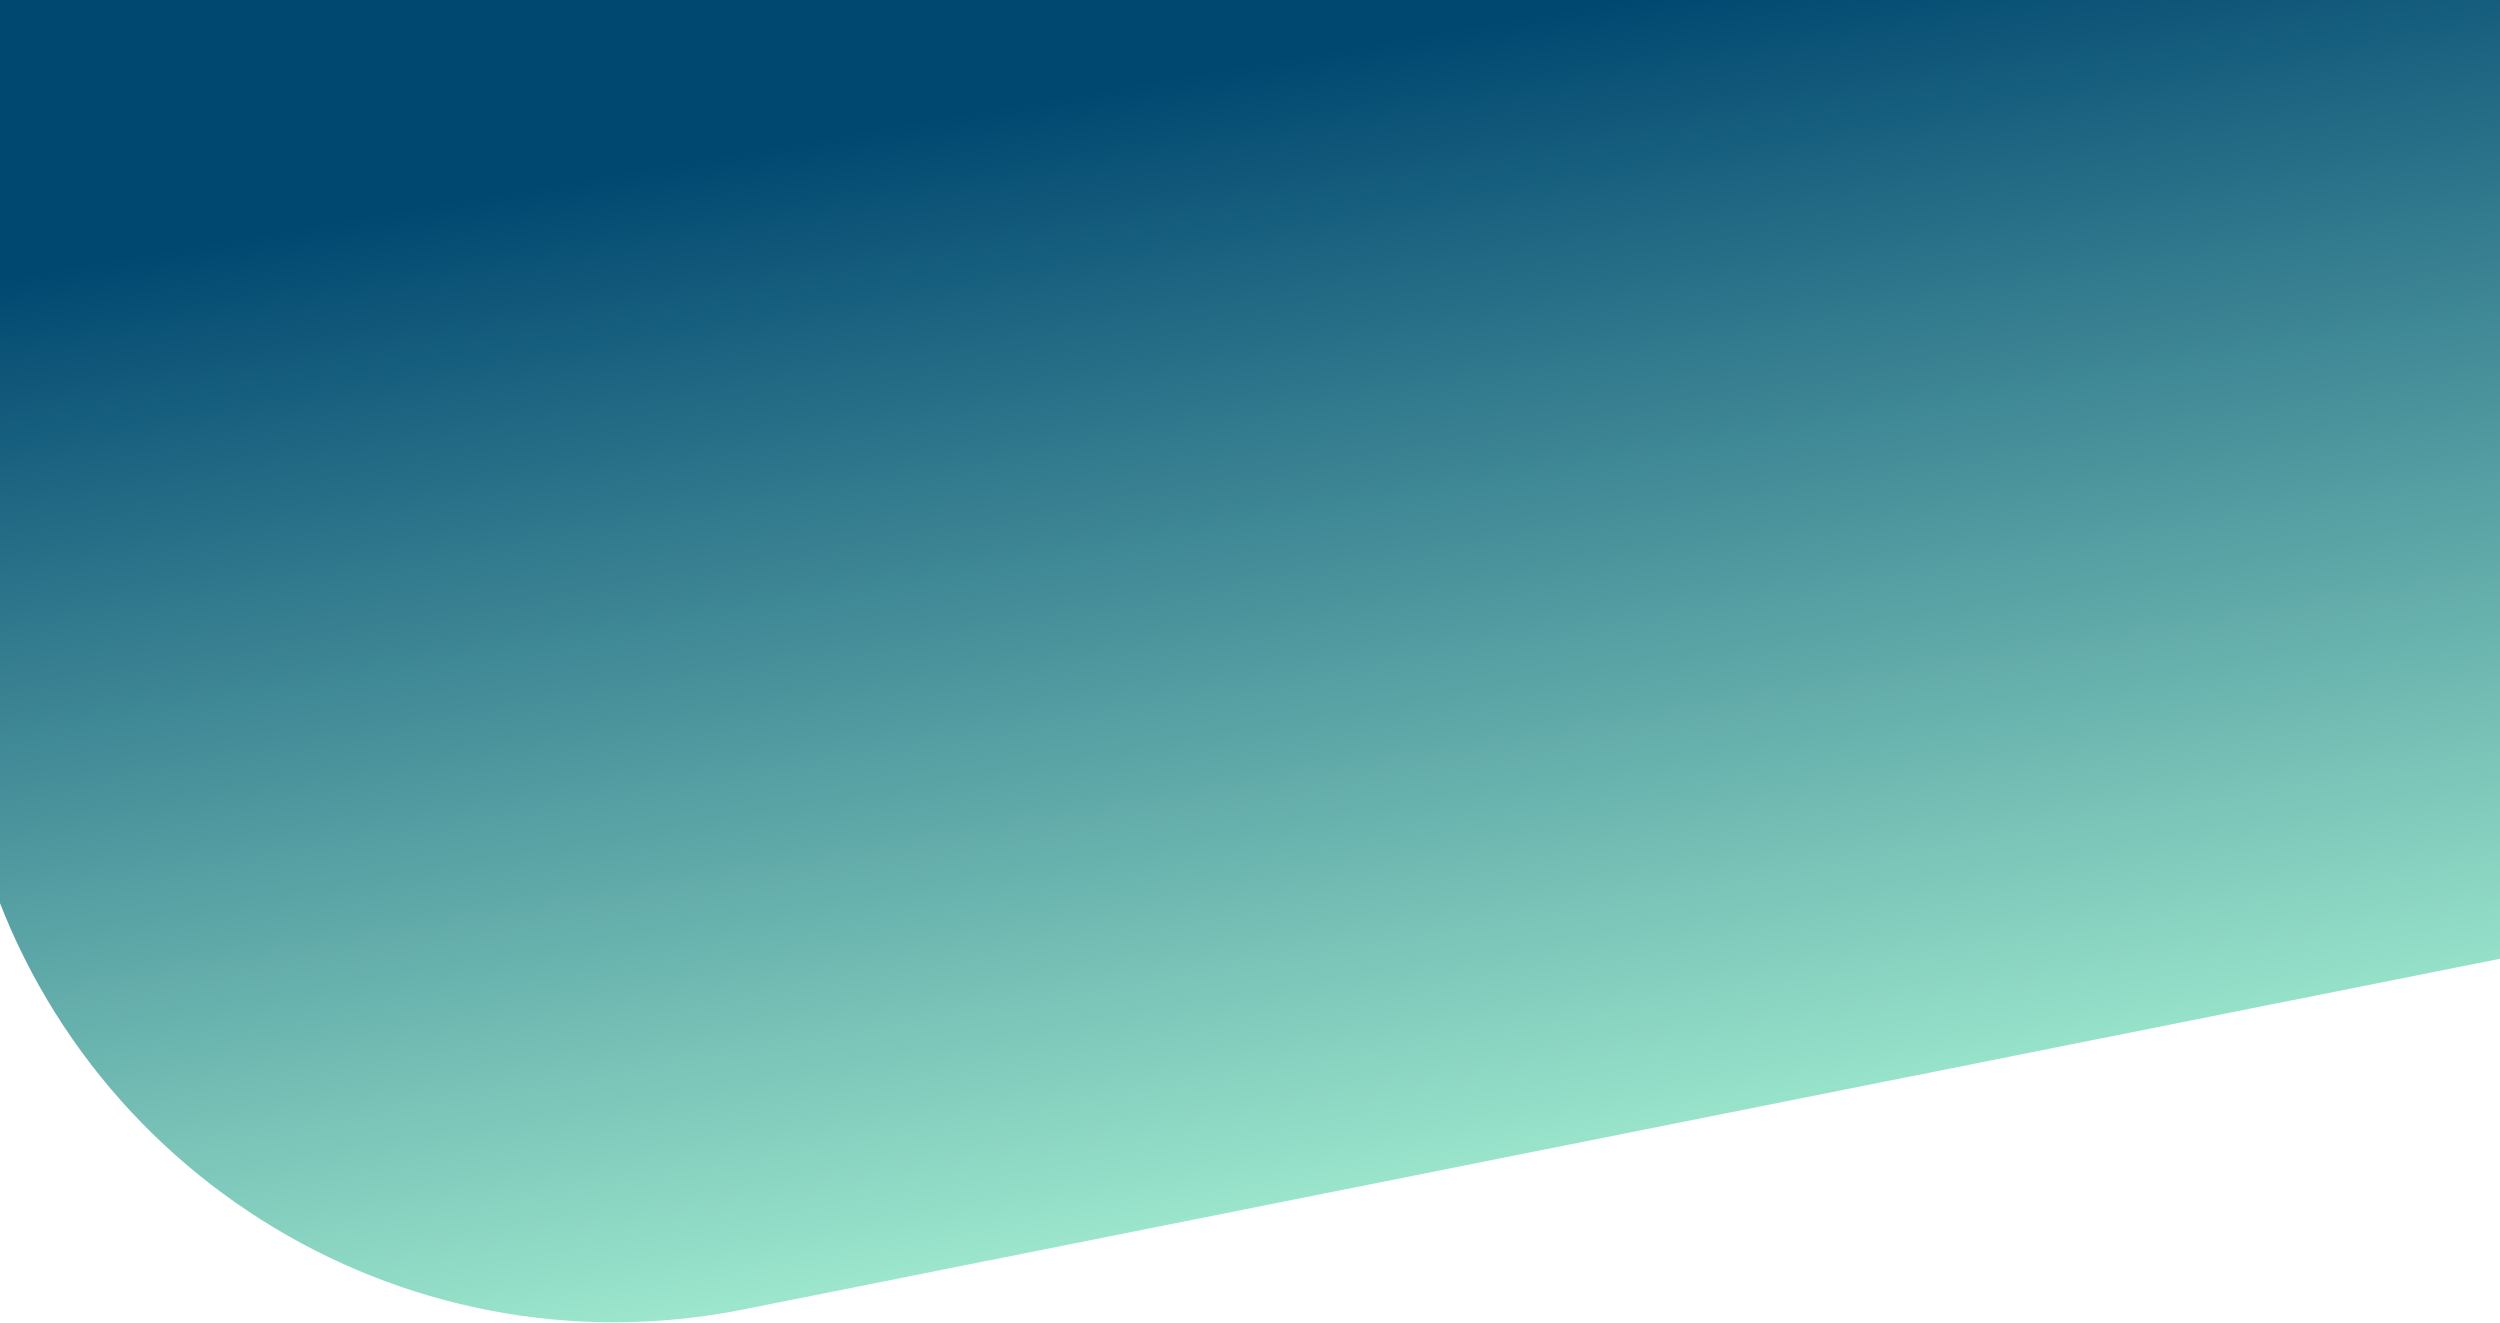
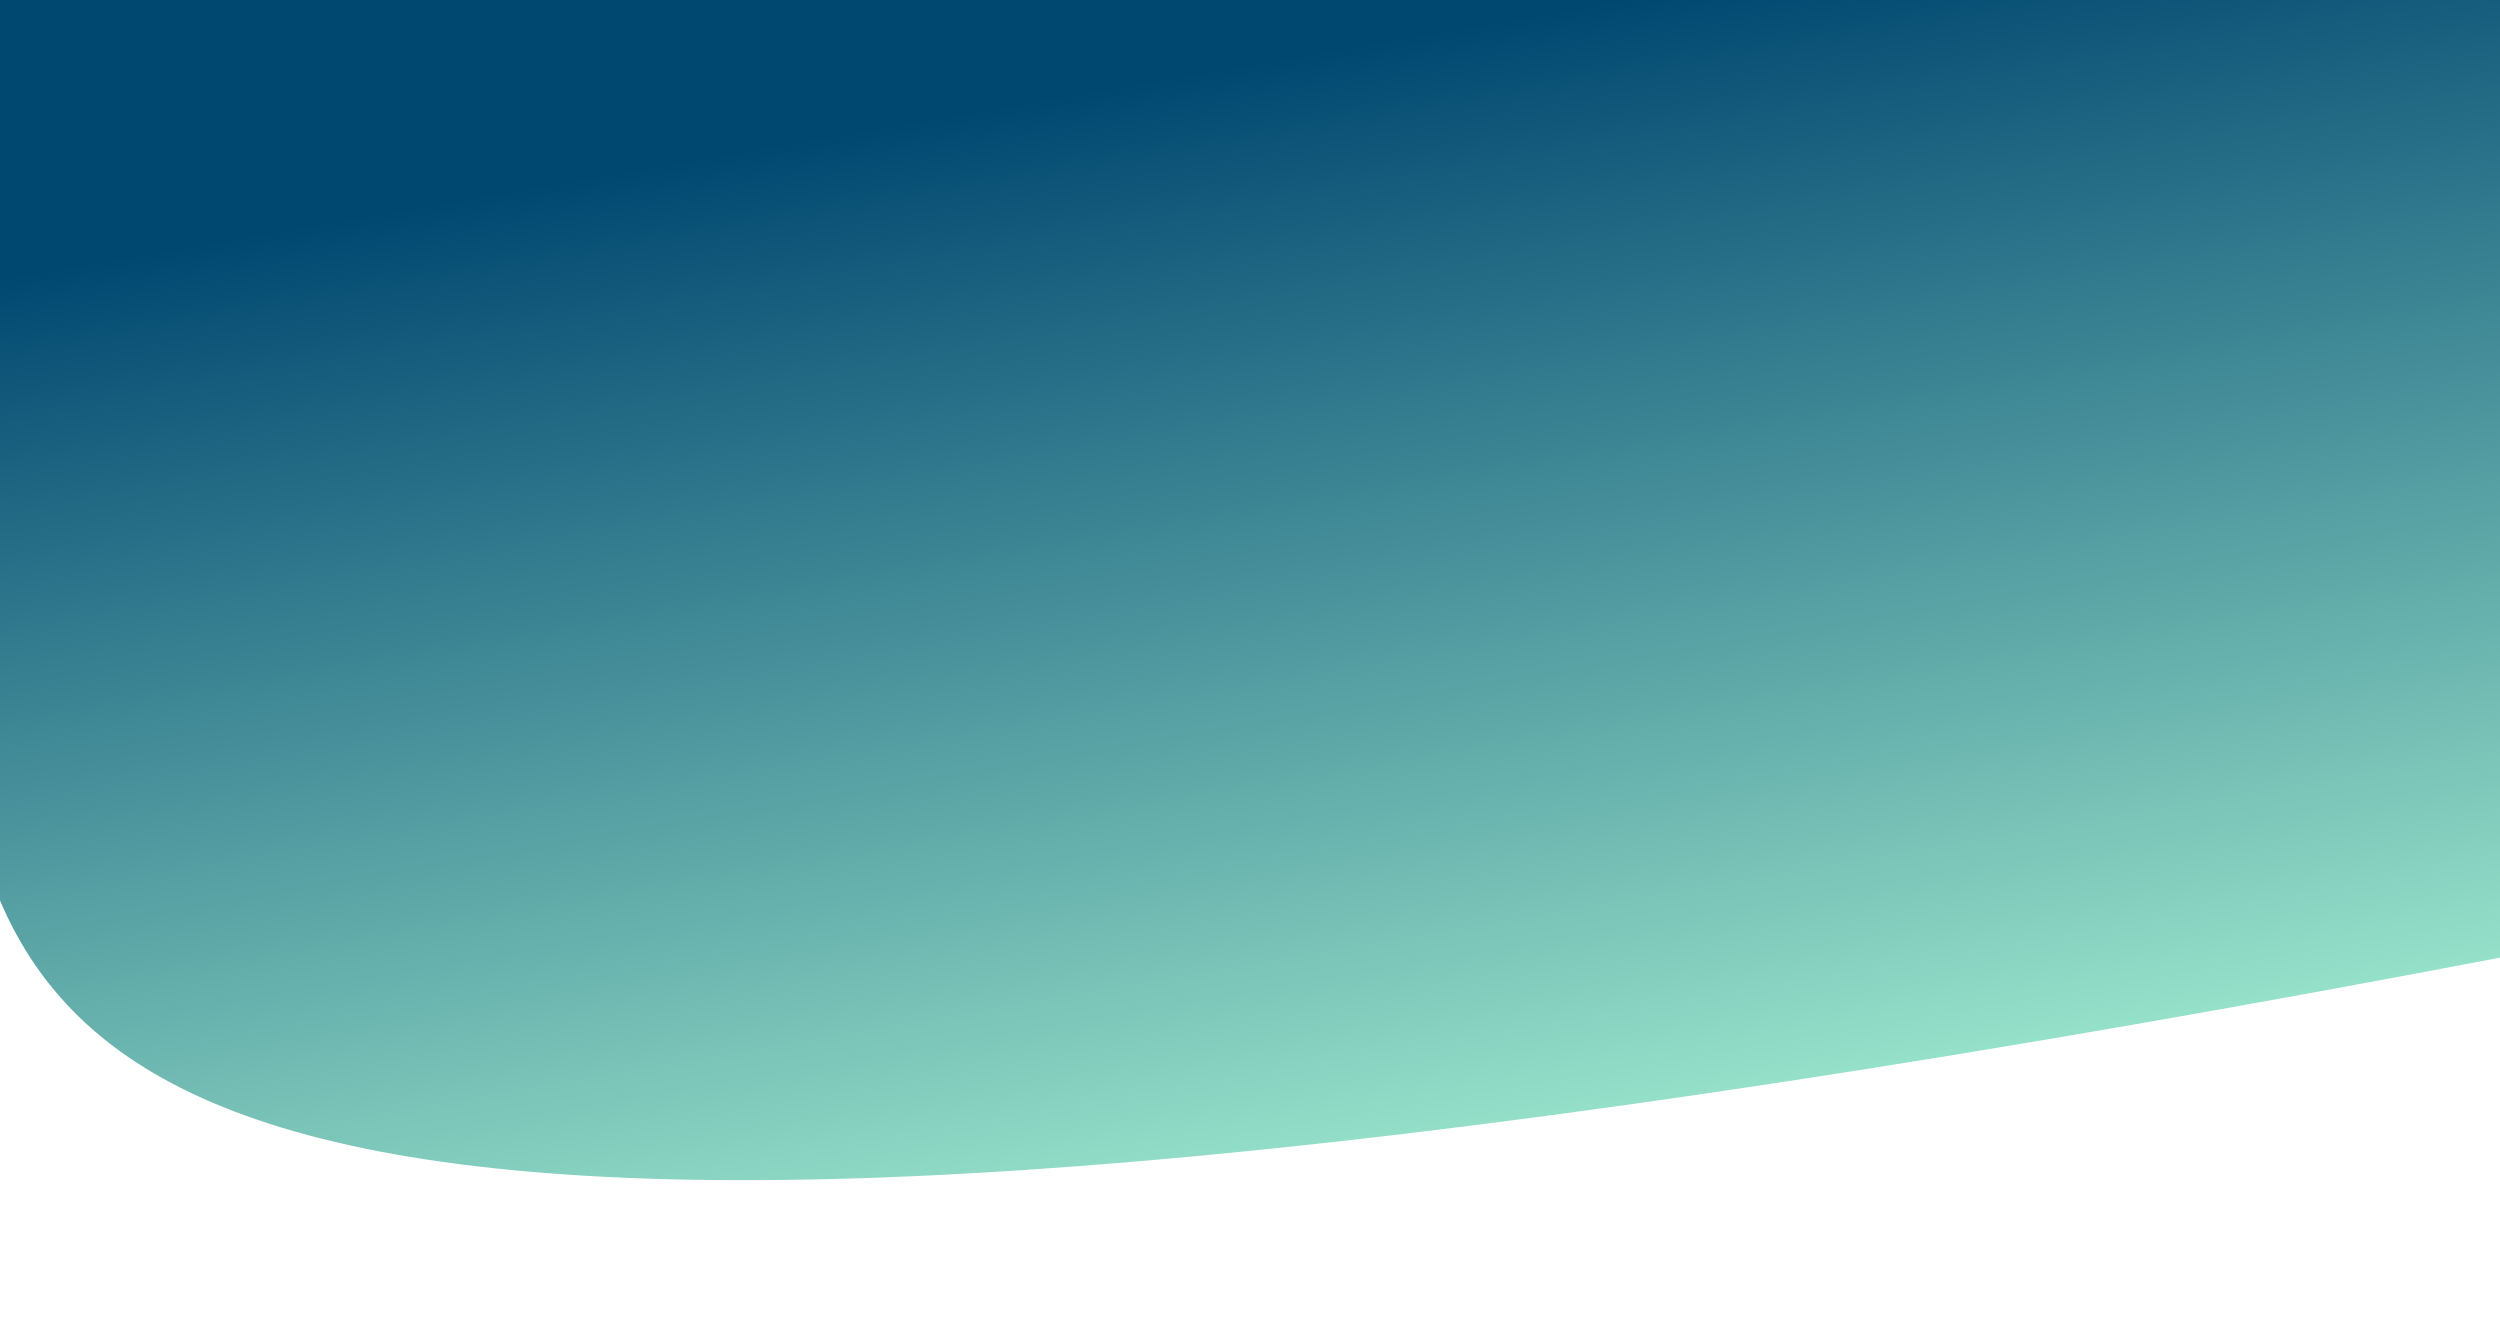
<svg xmlns="http://www.w3.org/2000/svg" width="1440" height="762" viewBox="0 0 1440 762" fill="none">
-   <path d="M-82.221 204.712C-133.523 -0.027 -8.143 -207.344 197.004 -256.989L1342.93 -534.3C1548.24 -583.983 1754.66 -456.7 1802.46 -250.948L1875.99 65.603C1924.53 274.553 1790.61 482.239 1580.25 524.236L428.24 754.225C229.452 793.912 34.51 670.573 -14.76 473.941L-82.221 204.712Z" fill="url(#paint0_linear_7259_151)" />
+   <path d="M-82.221 204.712C-133.523 -0.027 -8.143 -207.344 197.004 -256.989L1342.93 -534.3C1548.24 -583.983 1754.66 -456.7 1802.46 -250.948L1875.99 65.603C1924.53 274.553 1790.61 482.239 1580.25 524.236C229.452 793.912 34.51 670.573 -14.76 473.941L-82.221 204.712Z" fill="url(#paint0_linear_7259_151)" />
  <defs>
    <linearGradient id="paint0_linear_7259_151" x1="908" y1="4" x2="1022.38" y2="670.411" gradientUnits="userSpaceOnUse">
      <stop stop-color="#014871" />
      <stop offset="0.5" stop-color="#519AA0" />
      <stop offset="1" stop-color="#A0EBCF" />
    </linearGradient>
  </defs>
</svg>